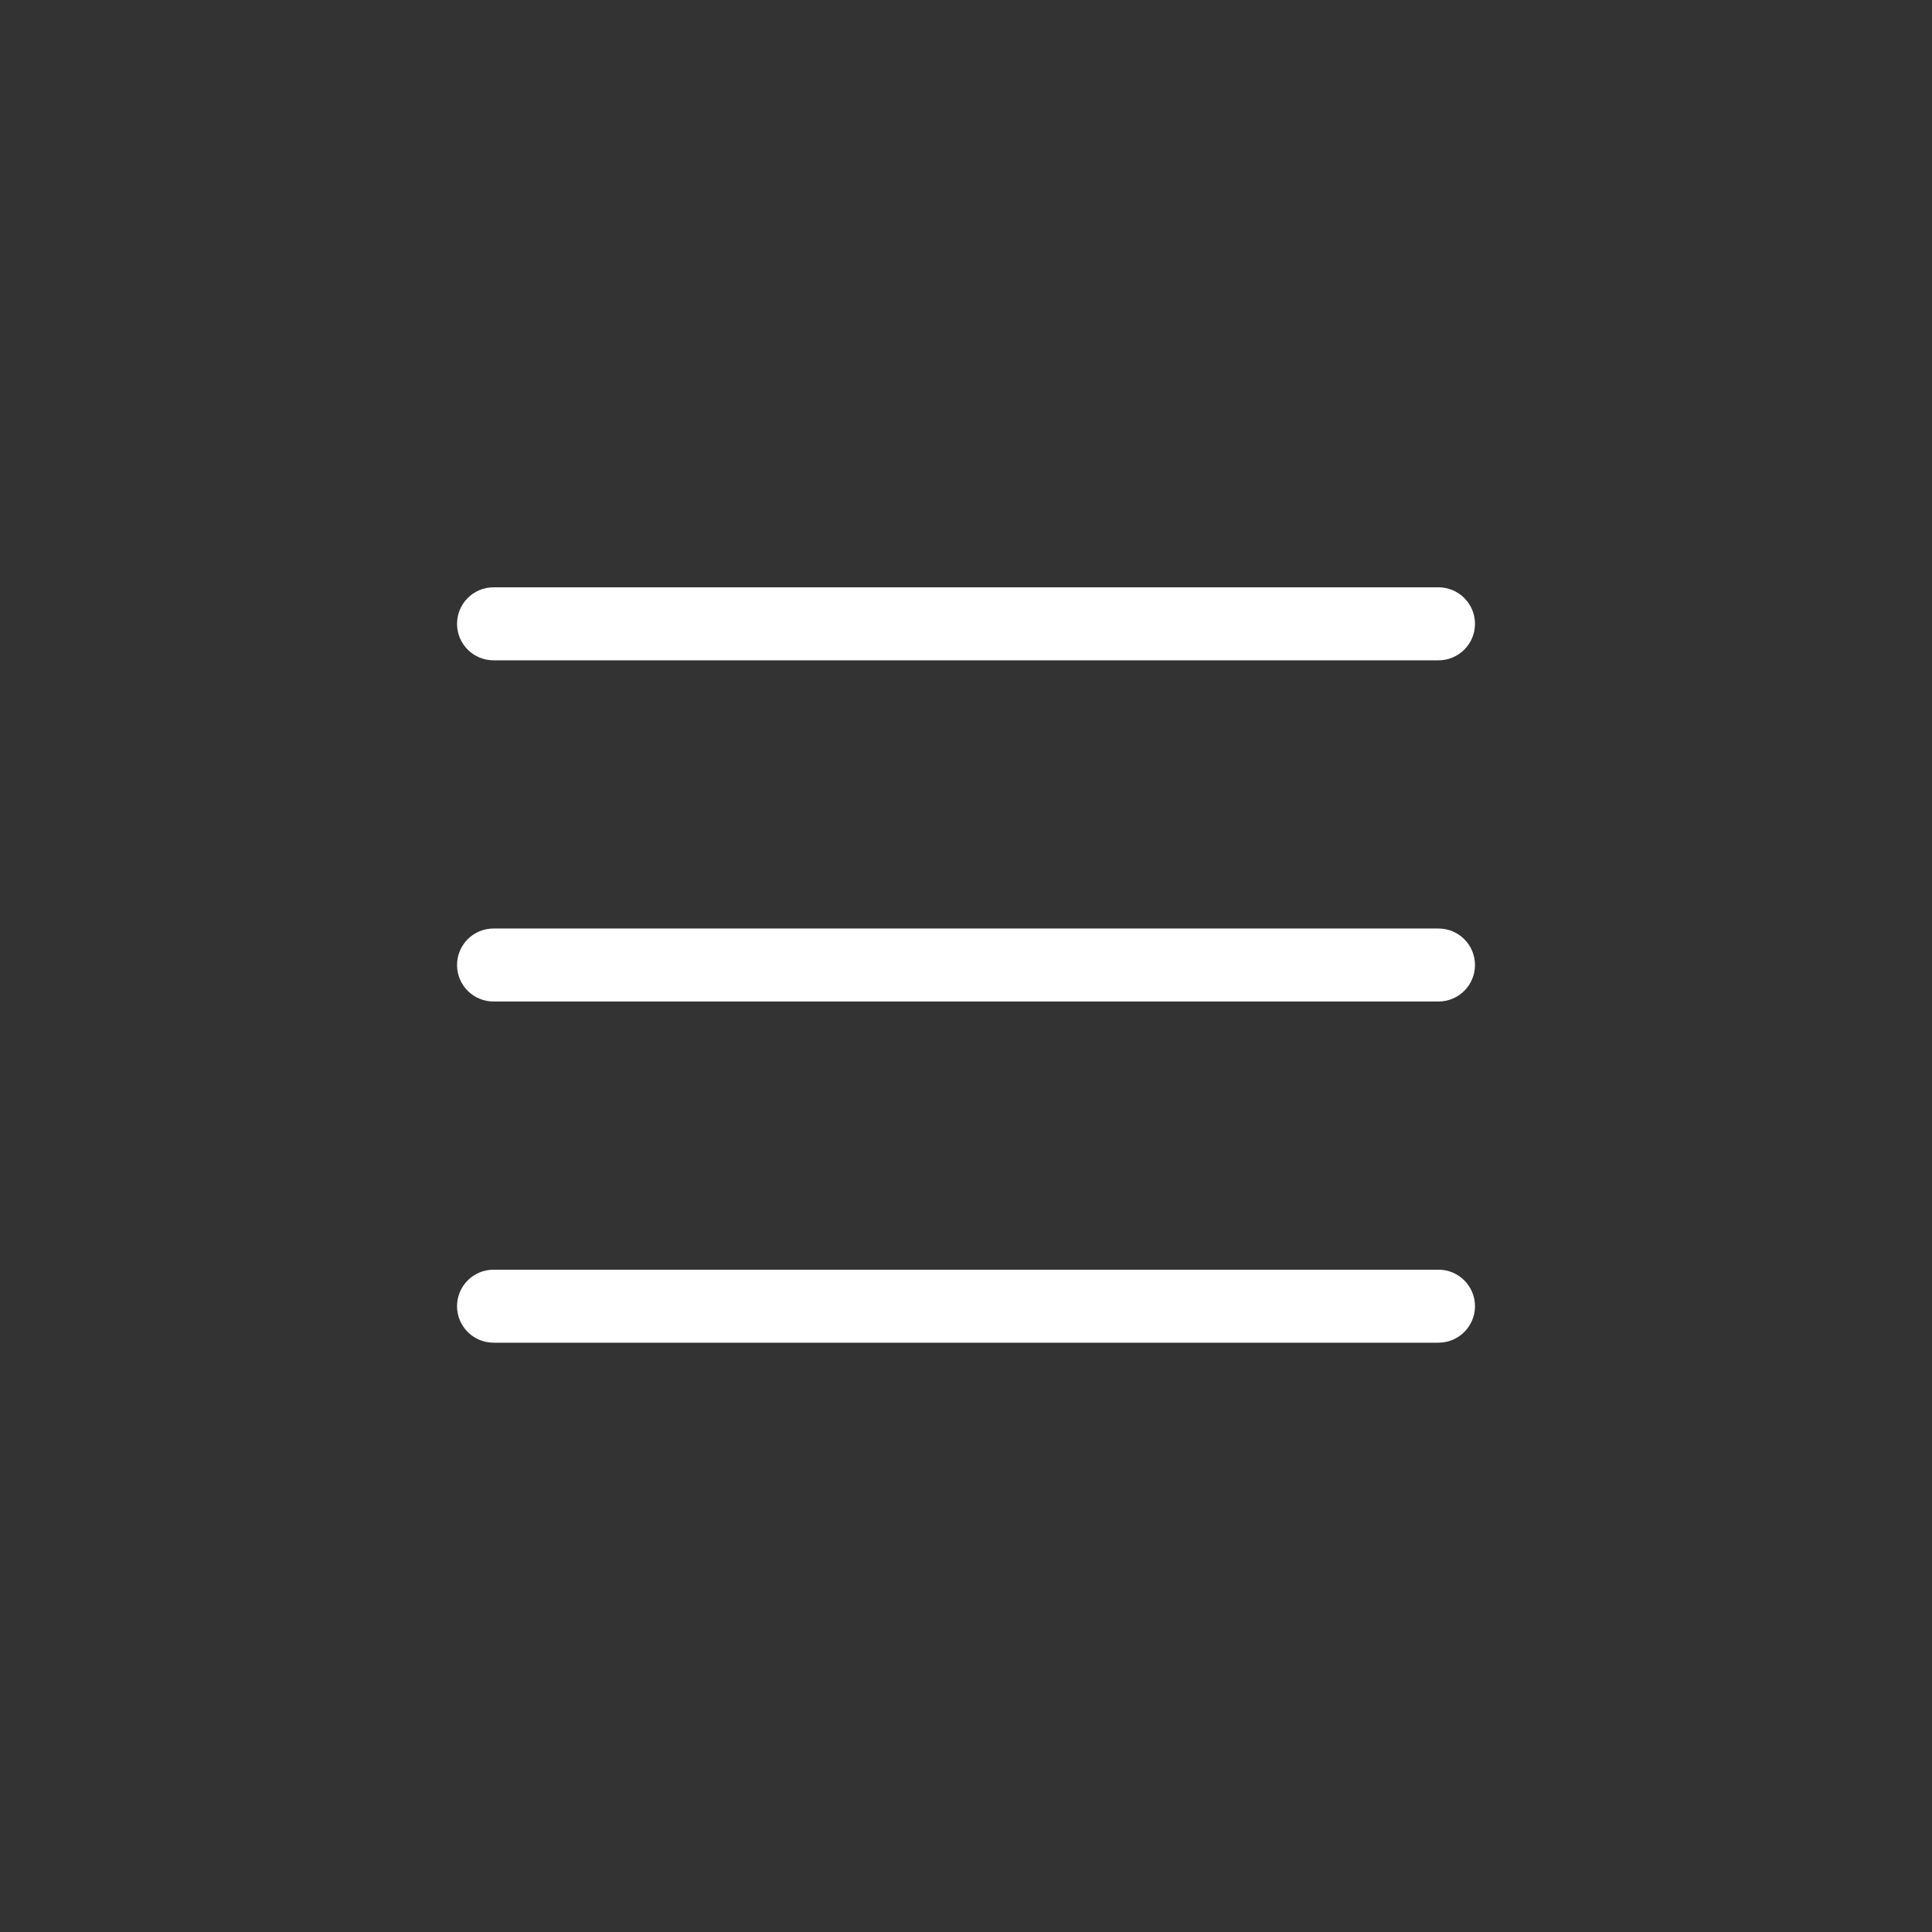
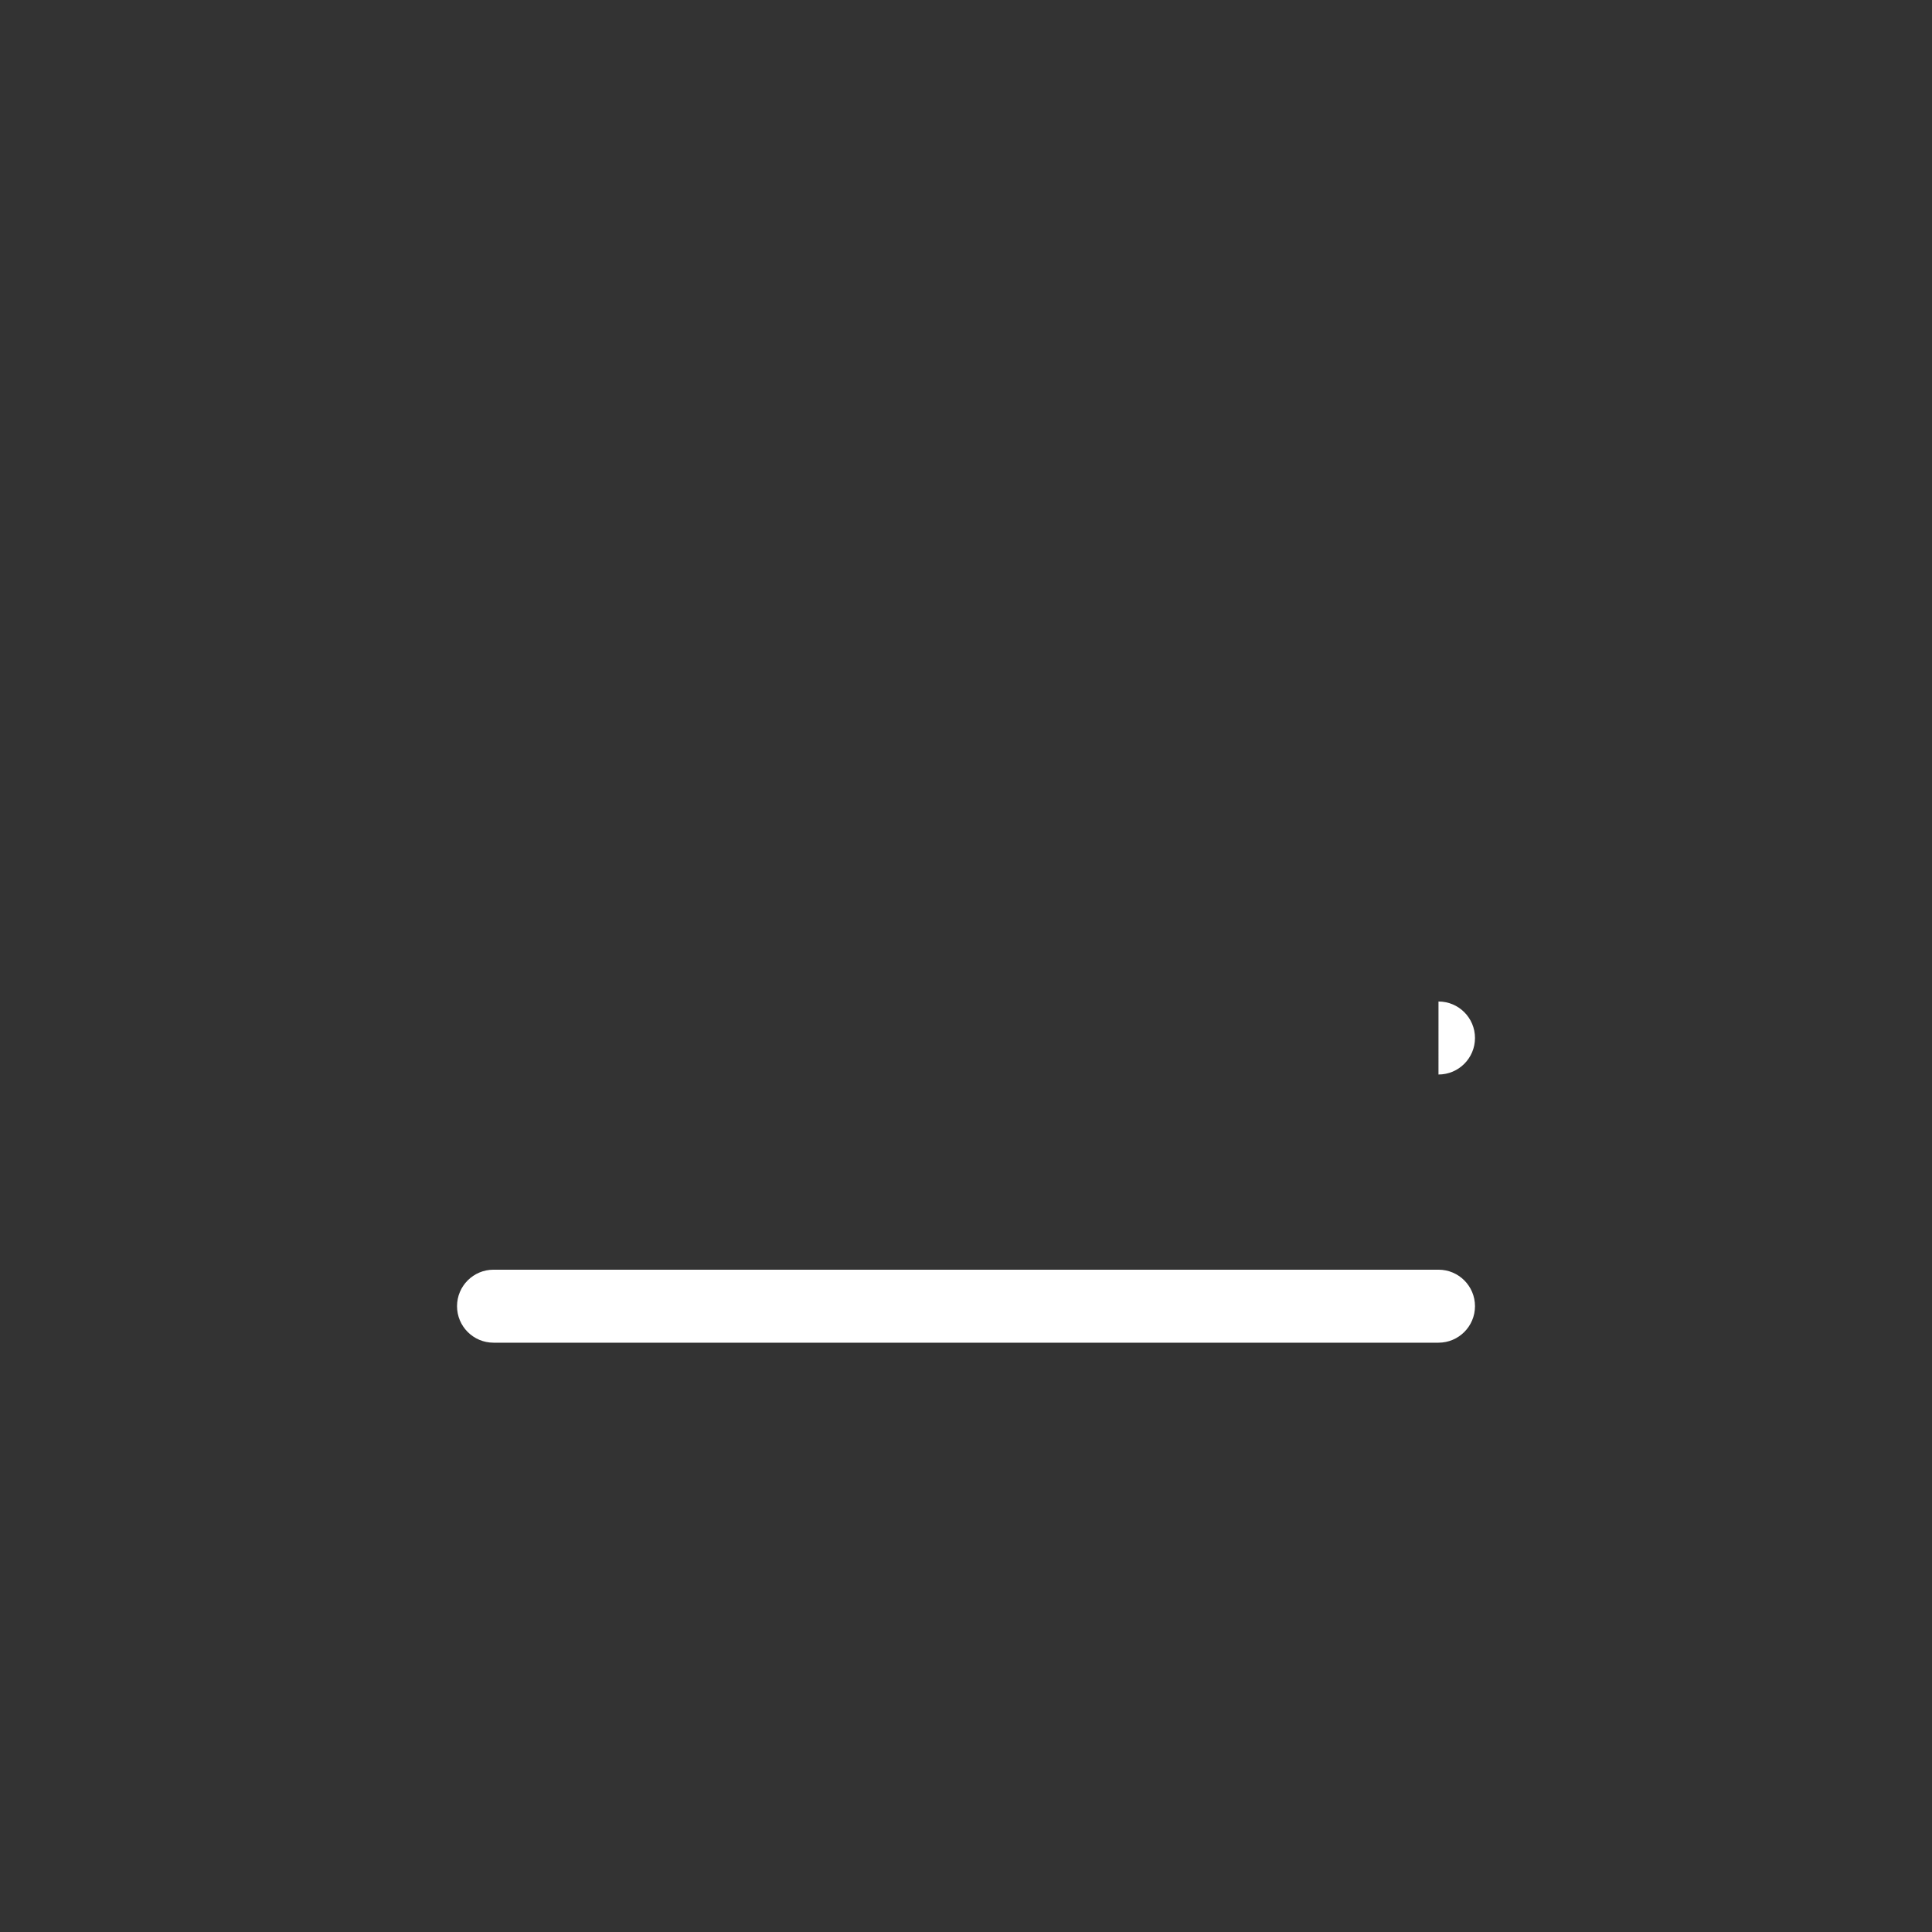
<svg xmlns="http://www.w3.org/2000/svg" width="752pt" height="752pt" version="1.1" viewBox="0 0 752 752">
  <rect x="0" y="0" width="752" height="752" fill="#333333" stroke="none" />
  <g fill="#fff">
-     <path d="m559.91 257.02h-367.81c-7.848 0-14.207-6.359-14.207-14.207s6.359-14.207 14.207-14.207h367.81c7.848 0 14.207 6.359 14.207 14.207-0.004 7.848-6.363 14.207-14.211 14.207z" />
-     <path d="m559.91 389.82h-367.81c-7.848 0-14.207-6.359-14.207-14.207 0-7.848 6.359-14.207 14.207-14.207h367.81c7.848 0 14.207 6.359 14.207 14.207-0.004 7.848-6.363 14.207-14.211 14.207z" />
+     <path d="m559.91 389.82h-367.81h367.81c7.848 0 14.207 6.359 14.207 14.207-0.004 7.848-6.363 14.207-14.211 14.207z" />
    <path d="m559.91 522.62h-367.81c-7.848 0-14.207-6.359-14.207-14.207 0-7.848 6.359-14.207 14.207-14.207h367.81c7.848 0 14.207 6.359 14.207 14.207-0.004 7.848-6.363 14.207-14.211 14.207z" />
  </g>
</svg>